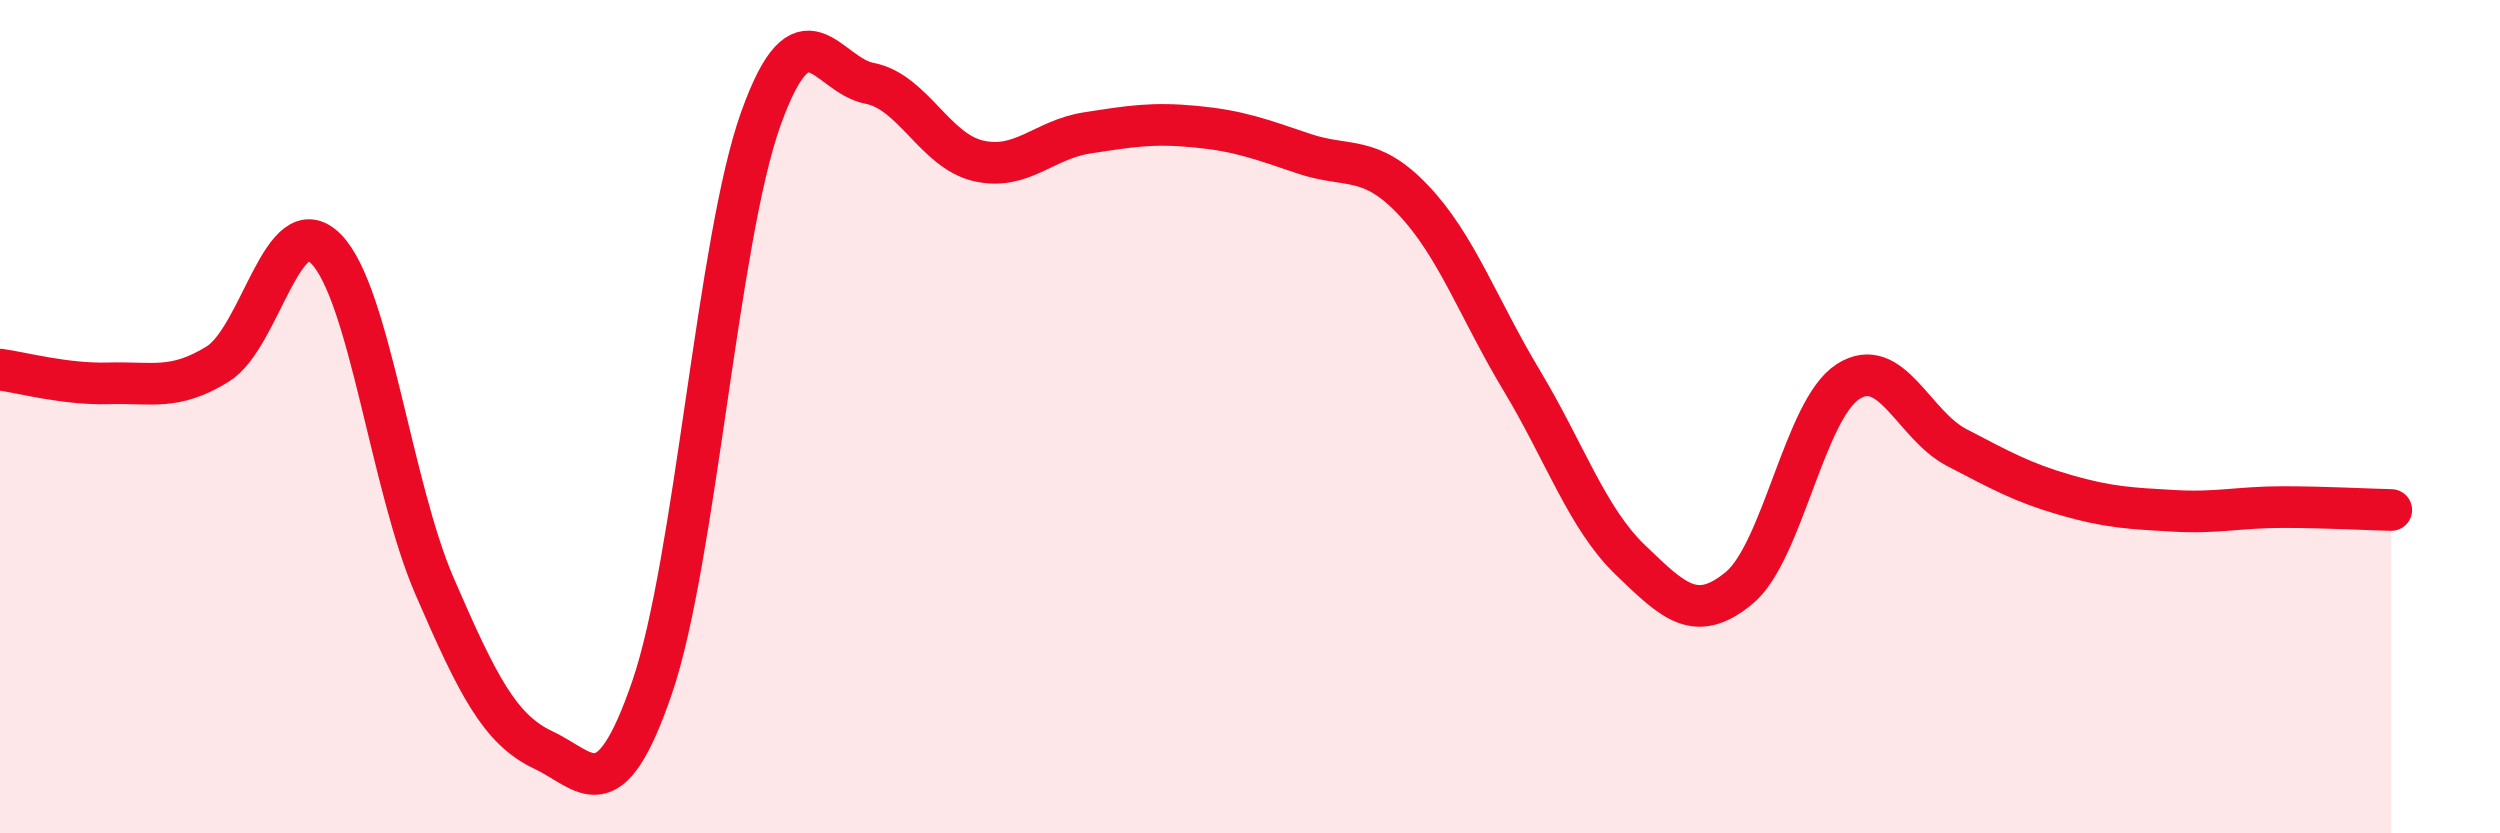
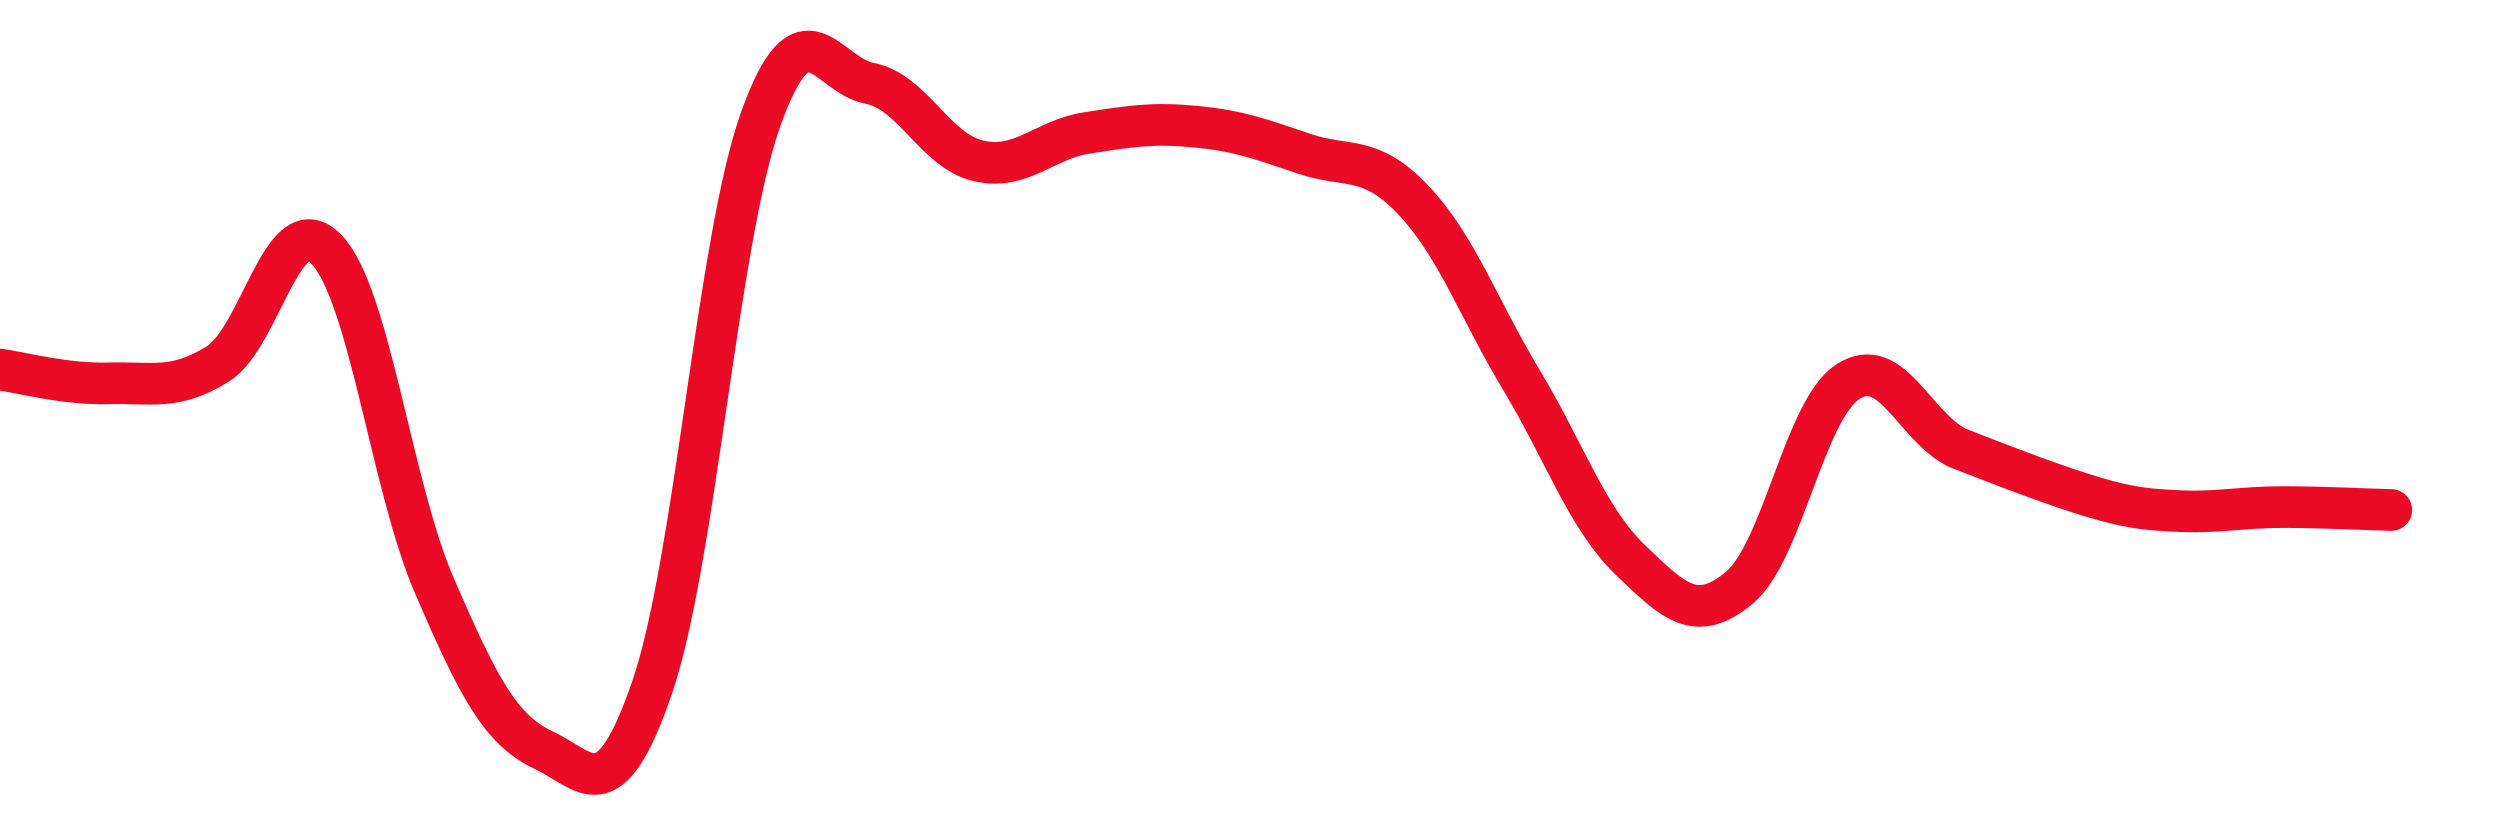
<svg xmlns="http://www.w3.org/2000/svg" width="60" height="20" viewBox="0 0 60 20">
-   <path d="M 0,8.87 C 0.52,8.94 1.57,9.23 2.61,9.2 C 3.65,9.17 4.18,9.38 5.22,8.74 C 6.26,8.1 6.79,4.91 7.83,5.98 C 8.87,7.05 9.39,11.67 10.43,14.07 C 11.47,16.47 12,17.51 13.04,18 C 14.08,18.49 14.61,19.53 15.65,16.5 C 16.69,13.47 17.22,5.75 18.26,2.85 C 19.3,-0.05 19.83,1.8 20.87,2 C 21.91,2.2 22.44,3.62 23.48,3.86 C 24.52,4.1 25.05,3.35 26.09,3.19 C 27.13,3.03 27.66,2.94 28.7,3.04 C 29.74,3.14 30.26,3.34 31.3,3.69 C 32.34,4.04 32.87,3.7 33.91,4.79 C 34.95,5.88 35.48,7.4 36.52,9.13 C 37.56,10.86 38.09,12.44 39.13,13.44 C 40.17,14.44 40.7,14.97 41.74,14.11 C 42.78,13.25 43.31,9.83 44.35,9.16 C 45.39,8.49 45.92,10.2 46.96,10.74 C 48,11.28 48.53,11.58 49.57,11.88 C 50.61,12.18 51.13,12.2 52.17,12.26 C 53.21,12.32 53.74,12.17 54.78,12.17 C 55.82,12.17 56.87,12.23 57.39,12.24L57.39 20L0 20Z" fill="#EB0A25" opacity="0.1" stroke-linecap="round" stroke-linejoin="round" />
-   <path d="M 0,8.87 C 0.52,8.94 1.57,9.23 2.61,9.2 C 3.65,9.17 4.18,9.38 5.22,8.74 C 6.26,8.1 6.79,4.91 7.83,5.98 C 8.87,7.05 9.39,11.67 10.43,14.07 C 11.47,16.47 12,17.51 13.04,18 C 14.08,18.49 14.61,19.53 15.65,16.5 C 16.69,13.47 17.22,5.75 18.26,2.85 C 19.3,-0.05 19.83,1.8 20.87,2 C 21.91,2.2 22.44,3.62 23.48,3.86 C 24.52,4.1 25.05,3.35 26.09,3.19 C 27.13,3.03 27.66,2.94 28.7,3.04 C 29.74,3.14 30.26,3.34 31.3,3.69 C 32.34,4.04 32.87,3.7 33.91,4.79 C 34.95,5.88 35.48,7.4 36.52,9.13 C 37.56,10.86 38.09,12.44 39.13,13.44 C 40.17,14.44 40.7,14.97 41.74,14.11 C 42.78,13.25 43.31,9.83 44.35,9.16 C 45.39,8.49 45.92,10.2 46.96,10.74 C 48,11.28 48.53,11.58 49.57,11.88 C 50.61,12.18 51.13,12.2 52.17,12.26 C 53.21,12.32 53.74,12.17 54.78,12.17 C 55.82,12.17 56.87,12.23 57.39,12.24" stroke="#EB0A25" stroke-width="1" fill="none" stroke-linecap="round" stroke-linejoin="round" />
+   <path d="M 0,8.87 C 0.52,8.94 1.57,9.23 2.61,9.2 C 3.65,9.17 4.18,9.38 5.22,8.74 C 6.26,8.1 6.79,4.91 7.83,5.98 C 8.87,7.05 9.39,11.67 10.43,14.07 C 11.47,16.47 12,17.51 13.04,18 C 14.08,18.49 14.61,19.53 15.65,16.5 C 16.69,13.47 17.22,5.75 18.26,2.85 C 19.3,-0.05 19.83,1.8 20.87,2 C 21.91,2.2 22.44,3.62 23.48,3.86 C 24.52,4.1 25.05,3.35 26.09,3.19 C 27.13,3.03 27.66,2.94 28.7,3.04 C 29.74,3.14 30.26,3.34 31.3,3.69 C 32.34,4.04 32.87,3.7 33.91,4.79 C 34.95,5.88 35.48,7.4 36.52,9.13 C 37.56,10.86 38.09,12.44 39.13,13.44 C 40.17,14.44 40.7,14.97 41.74,14.11 C 42.78,13.25 43.31,9.83 44.35,9.16 C 45.39,8.49 45.92,10.2 46.96,10.74 C 50.61,12.18 51.13,12.2 52.17,12.26 C 53.21,12.32 53.74,12.17 54.78,12.17 C 55.82,12.17 56.87,12.23 57.39,12.24" stroke="#EB0A25" stroke-width="1" fill="none" stroke-linecap="round" stroke-linejoin="round" />
</svg>